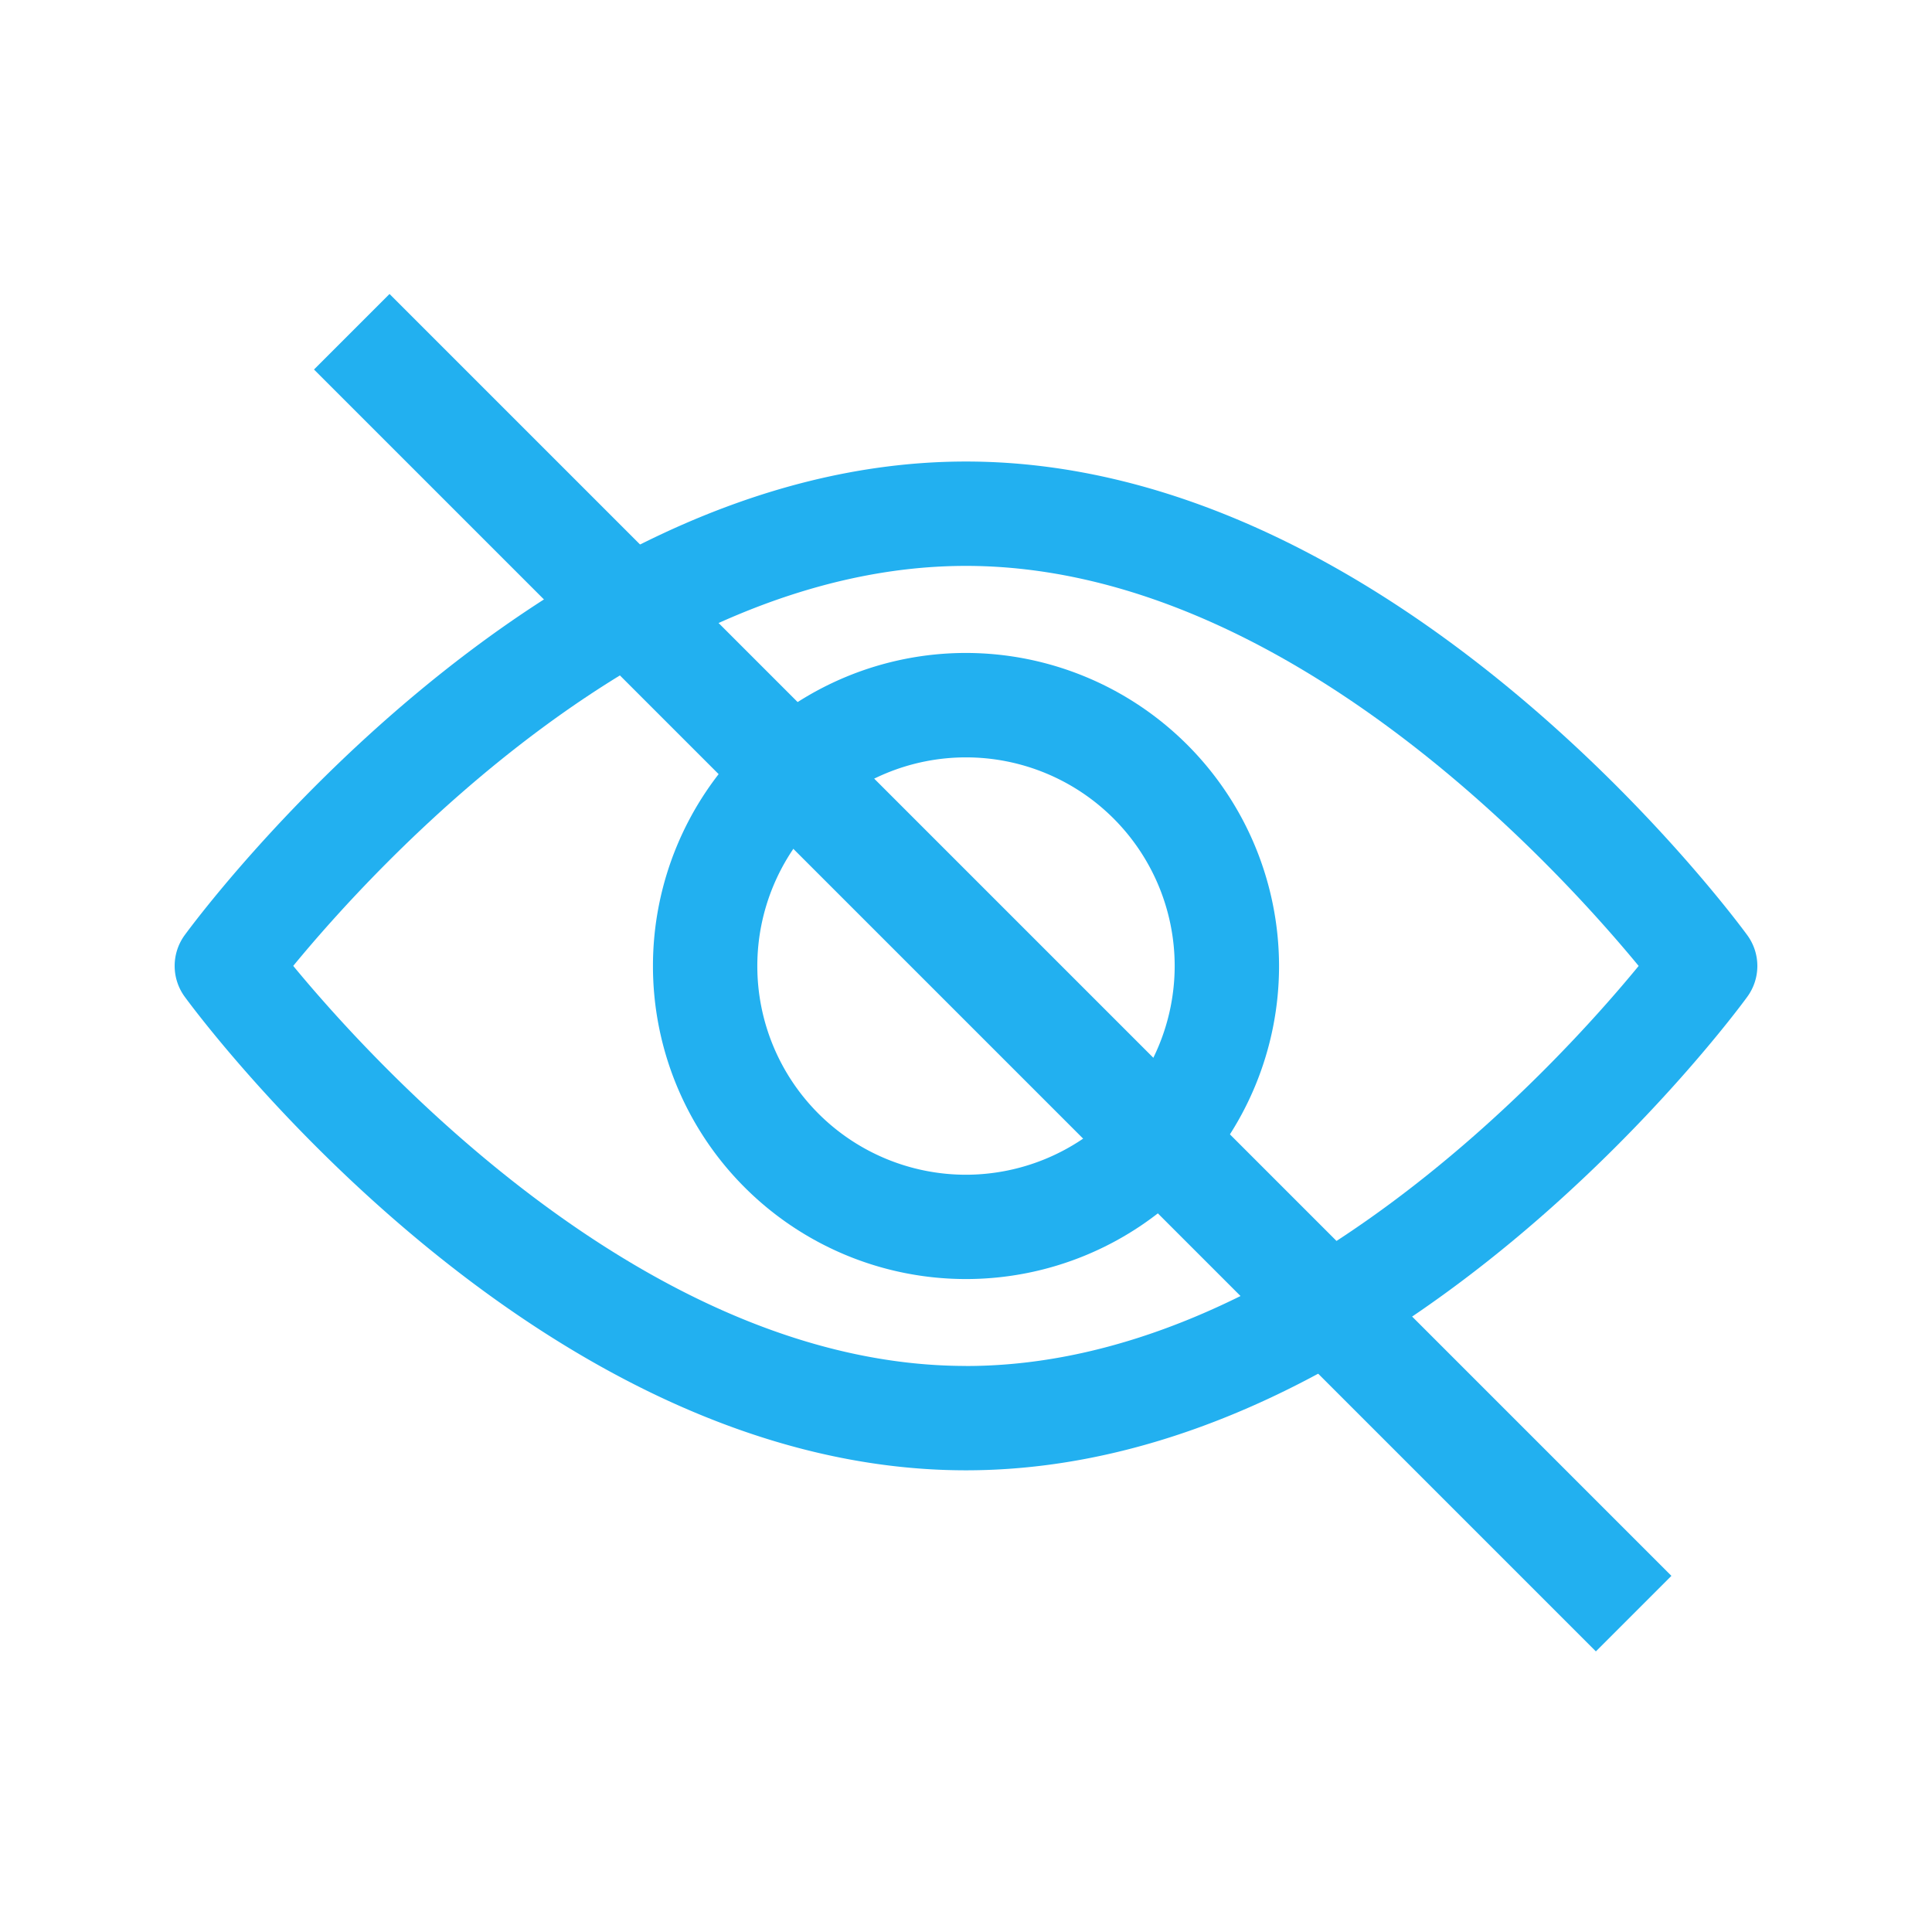
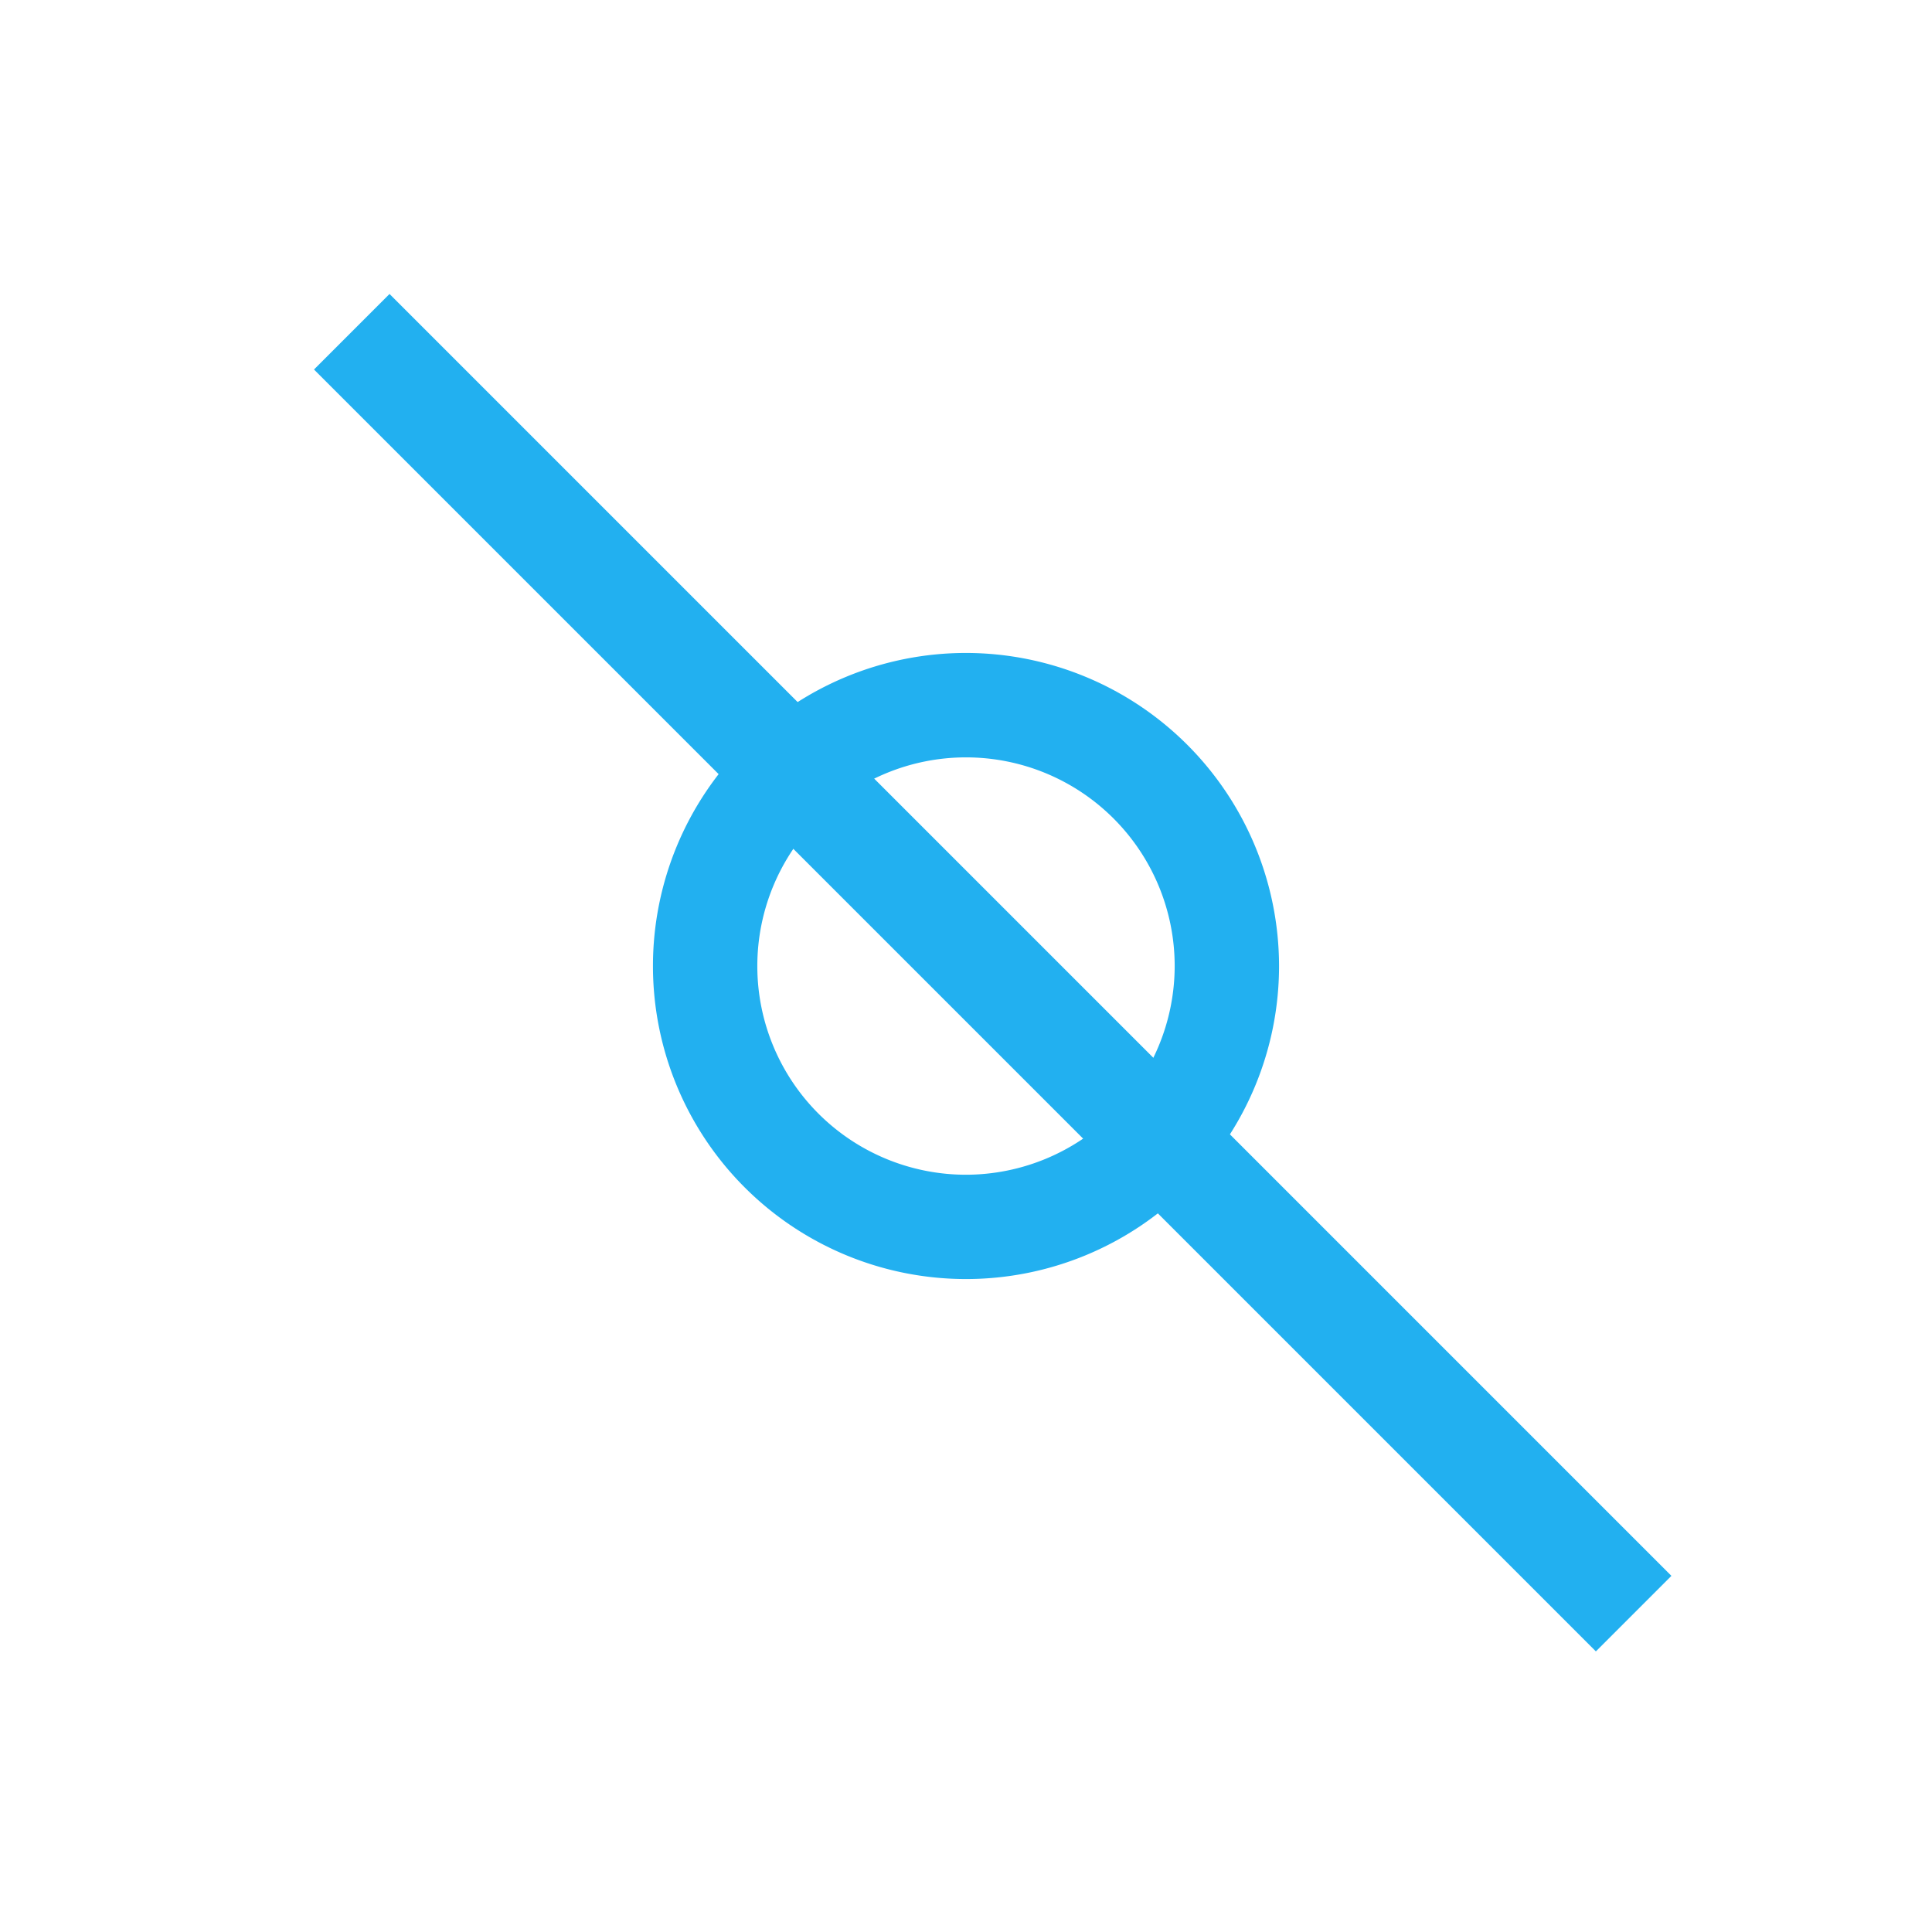
<svg xmlns="http://www.w3.org/2000/svg" width="36.172" height="36.172" viewBox="0 0 36.172 36.172">
  <g id="Hide_password_icon" transform="translate(6731.086 1520.711)">
    <rect id="Rectangle_208" data-name="Rectangle 208" width="36.172" height="36.172" transform="translate(-6731.086 -1520.711)" fill="none" />
    <g id="Group_221" data-name="Group 221" transform="translate(-6727.816 -1512.068)">
      <g id="Group_220" data-name="Group 220" transform="translate(0 0)">
-         <path id="Path_199" data-name="Path 199" d="M29.443,101.7c-.265-.362-6.572-8.867-14.628-8.867S.452,101.34.188,101.7a.978.978,0,0,0,0,1.153c.264.362,6.572,8.867,14.628,8.867s14.363-8.5,14.628-8.866A.977.977,0,0,0,29.443,101.7Zm-14.628,8.066c-5.934,0-11.073-5.645-12.595-7.49,1.519-1.847,6.648-7.489,12.595-7.489s11.073,5.644,12.595,7.49C25.891,104.126,20.762,109.767,14.816,109.767Z" transform="translate(0 -92.835)" fill="#22b0f0" />
-       </g>
+         </g>
    </g>
    <g id="Group_223" data-name="Group 223" transform="translate(-6718.861 -1508.486)">
      <g id="Group_222" data-name="Group 222" transform="translate(0 0)">
        <path id="Path_200" data-name="Path 200" d="M160.583,154.725a5.861,5.861,0,1,0,5.861,5.861A5.868,5.868,0,0,0,160.583,154.725Zm0,9.769a3.907,3.907,0,1,1,3.907-3.907A3.912,3.912,0,0,1,160.583,164.494Z" transform="translate(-154.722 -154.725)" fill="#22b0f0" />
      </g>
    </g>
    <line id="Line_321" data-name="Line 321" x2="24" y2="24" transform="translate(-6724.5 -1514.5)" fill="none" stroke="#22b0f0" stroke-width="2" />
  </g>
</svg>